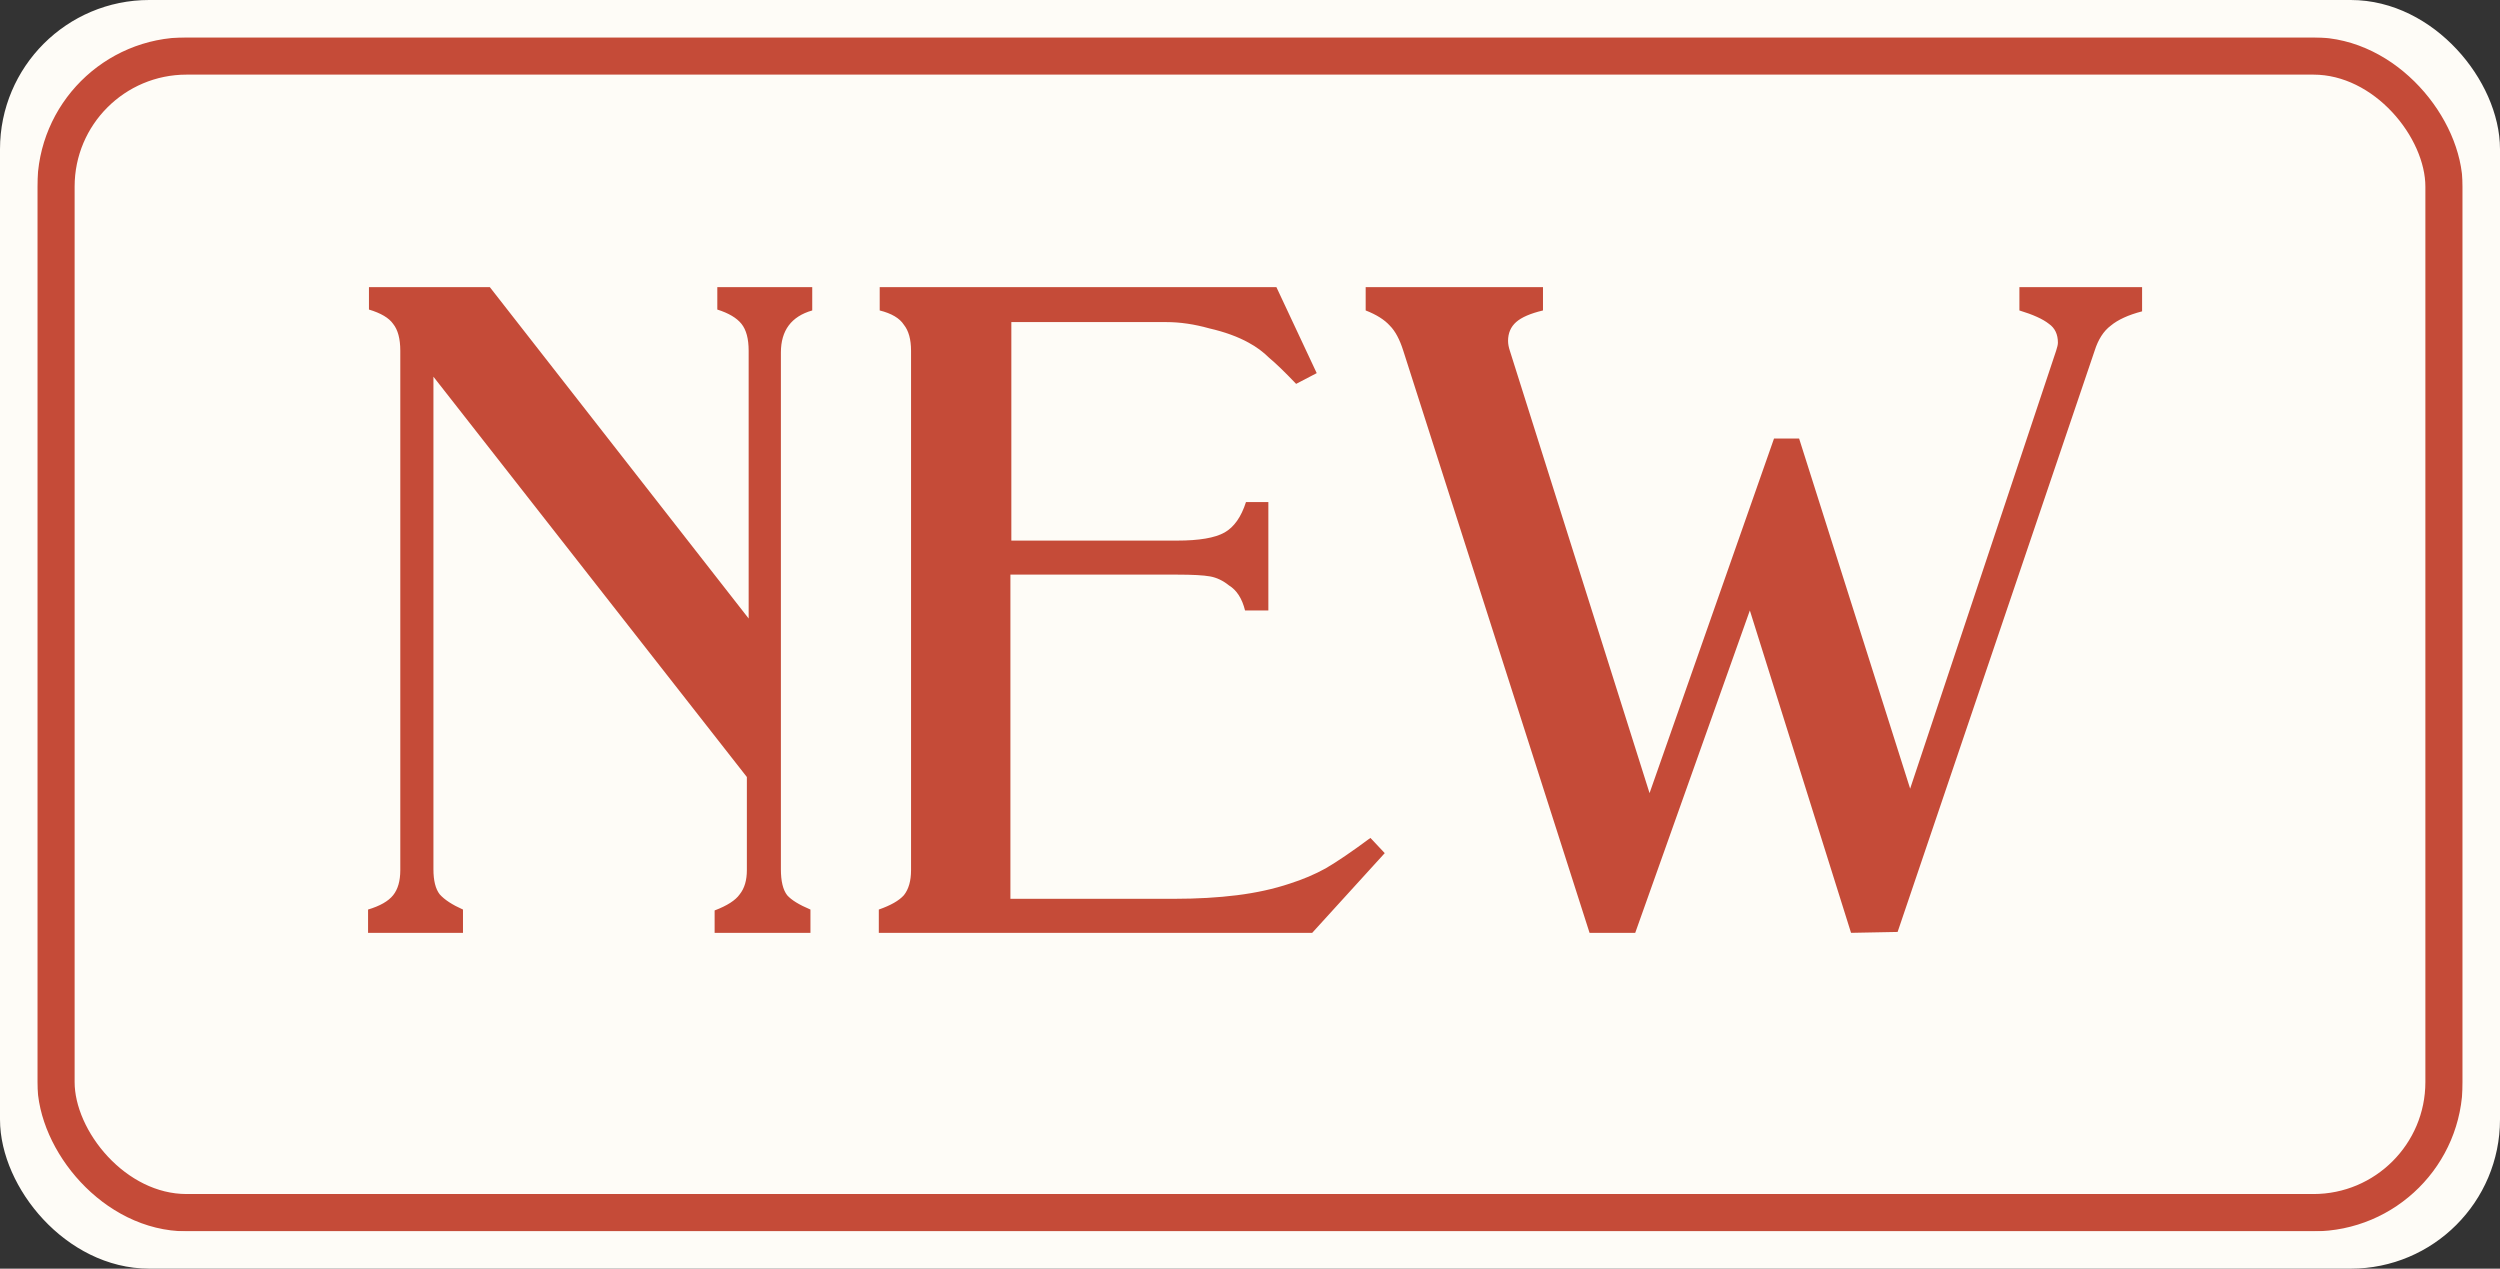
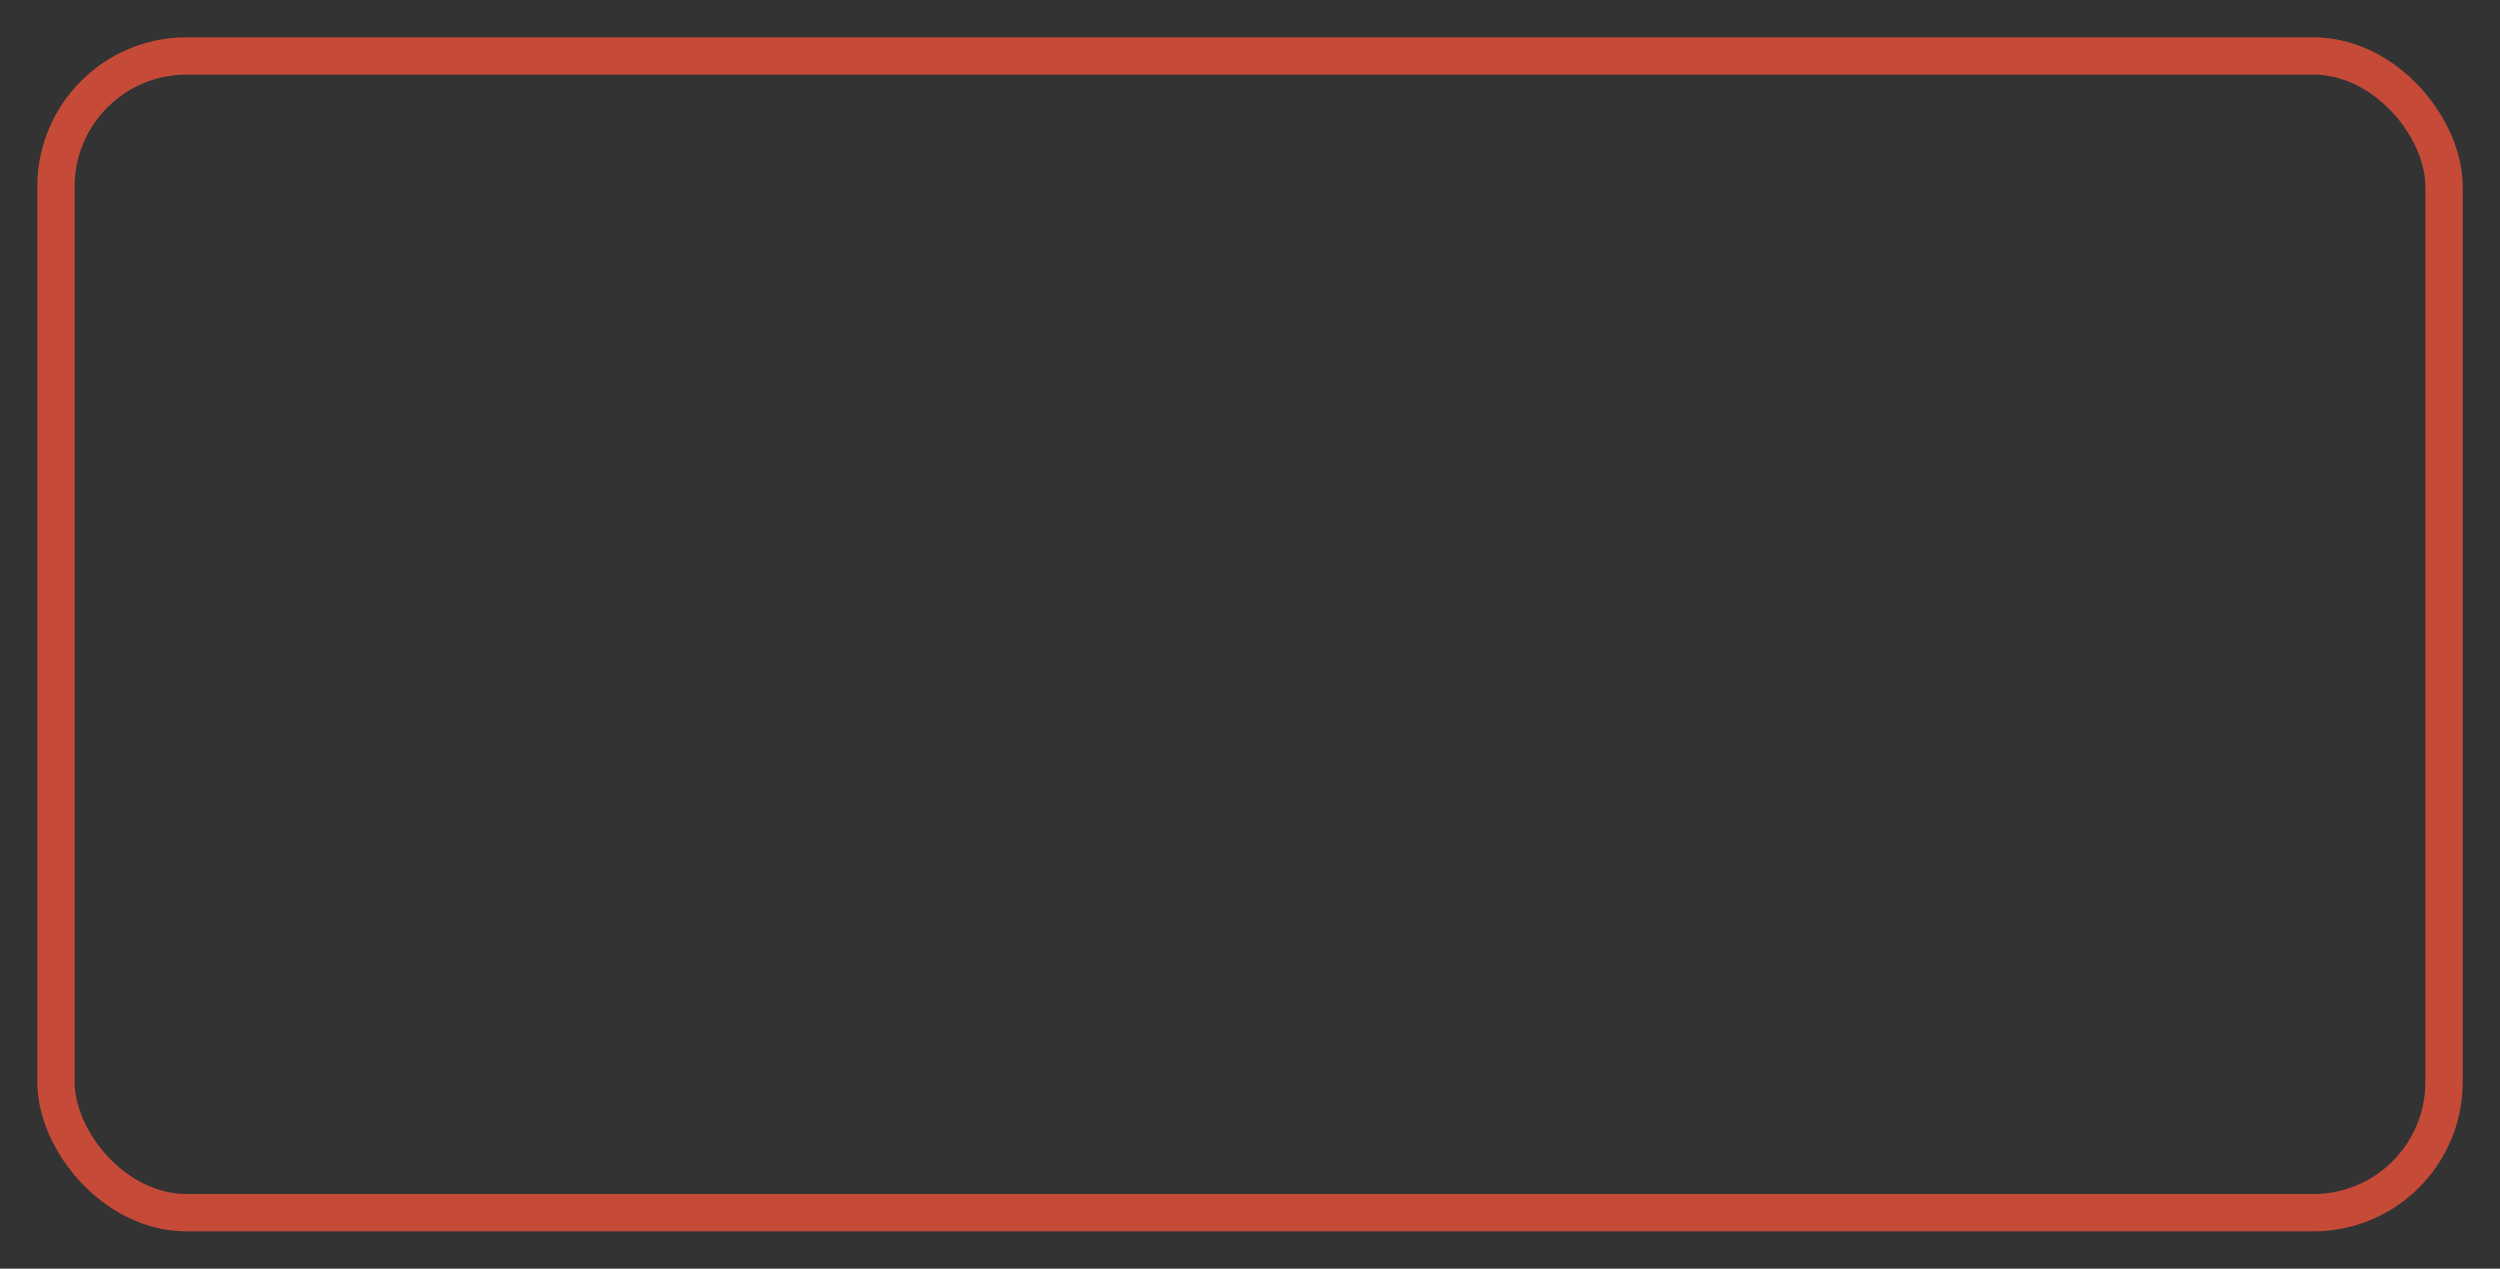
<svg xmlns="http://www.w3.org/2000/svg" width="67" height="34" viewBox="0 0 67 34" fill="none">
  <rect x="0" y="0" width="67" height="34" fill="#333333" stroke="none" />
-   <rect x="0.5" y="0.5" width="66" height="33" rx="3.5" fill="#FEFCF7" />
-   <path d="M9.864 25V24.376C10.184 24.28 10.408 24.152 10.536 23.992C10.664 23.832 10.728 23.608 10.728 23.32V9.4C10.728 9.08 10.664 8.84 10.536 8.68C10.424 8.52 10.208 8.392 9.888 8.296V7.696H13.128L20.064 16.576V9.4C20.064 9.08 20 8.84 19.872 8.68C19.744 8.52 19.528 8.392 19.224 8.296V7.696H21.768V8.32C21.208 8.48 20.928 8.856 20.928 9.448V23.296C20.928 23.616 20.984 23.848 21.096 23.992C21.208 24.12 21.416 24.248 21.72 24.376V25H19.152V24.4C19.488 24.272 19.712 24.128 19.824 23.968C19.952 23.808 20.016 23.592 20.016 23.32V20.824L11.616 10.096V23.296C11.616 23.6 11.672 23.824 11.784 23.968C11.912 24.112 12.12 24.248 12.408 24.376V25H9.864ZM23.552 25V24.376C23.872 24.264 24.096 24.136 24.224 23.992C24.352 23.832 24.416 23.608 24.416 23.32V9.4C24.416 9.096 24.352 8.864 24.224 8.704C24.111 8.528 23.895 8.4 23.576 8.32V7.696H34.208L35.288 10L34.736 10.288C34.431 9.968 34.191 9.736 34.016 9.592C33.855 9.432 33.672 9.296 33.464 9.184C33.175 9.024 32.824 8.896 32.407 8.8C32.008 8.688 31.623 8.632 31.256 8.632H27.104V14.488H31.544C32.136 14.488 32.559 14.416 32.816 14.272C33.072 14.128 33.264 13.856 33.392 13.456H33.992V16.36H33.367C33.288 16.04 33.144 15.816 32.935 15.688C32.776 15.56 32.608 15.48 32.431 15.448C32.255 15.416 31.959 15.4 31.544 15.4H27.079V24.088H31.471C32.08 24.088 32.639 24.056 33.151 23.992C33.663 23.928 34.136 23.824 34.568 23.68C34.919 23.568 35.239 23.432 35.528 23.272C35.831 23.096 36.231 22.824 36.727 22.456L37.111 22.864L35.167 25H23.552ZM36.6 8.32V7.696H41.352V8.32C41.016 8.4 40.776 8.504 40.632 8.632C40.488 8.76 40.416 8.928 40.416 9.136C40.416 9.216 40.432 9.304 40.464 9.4L44.208 21.256L47.544 11.752H48.216L51.192 21.136L55.104 9.4C55.136 9.304 55.152 9.232 55.152 9.184C55.152 8.96 55.072 8.792 54.912 8.68C54.752 8.552 54.488 8.432 54.12 8.32V7.696H57.408V8.344C57.04 8.44 56.76 8.568 56.568 8.728C56.376 8.872 56.232 9.096 56.136 9.4L50.856 24.976L49.608 25L46.896 16.36L43.824 25H42.6L37.608 9.4C37.512 9.096 37.392 8.872 37.248 8.728C37.104 8.568 36.888 8.432 36.6 8.32Z" fill="#C54B38" />
  <rect x="1.5" y="1.5" width="64" height="31" rx="3.5" stroke="#C54B38" />
-   <rect x="0.5" y="0.5" width="66" height="33" rx="3.5" stroke="#FEFCF7" />
</svg>